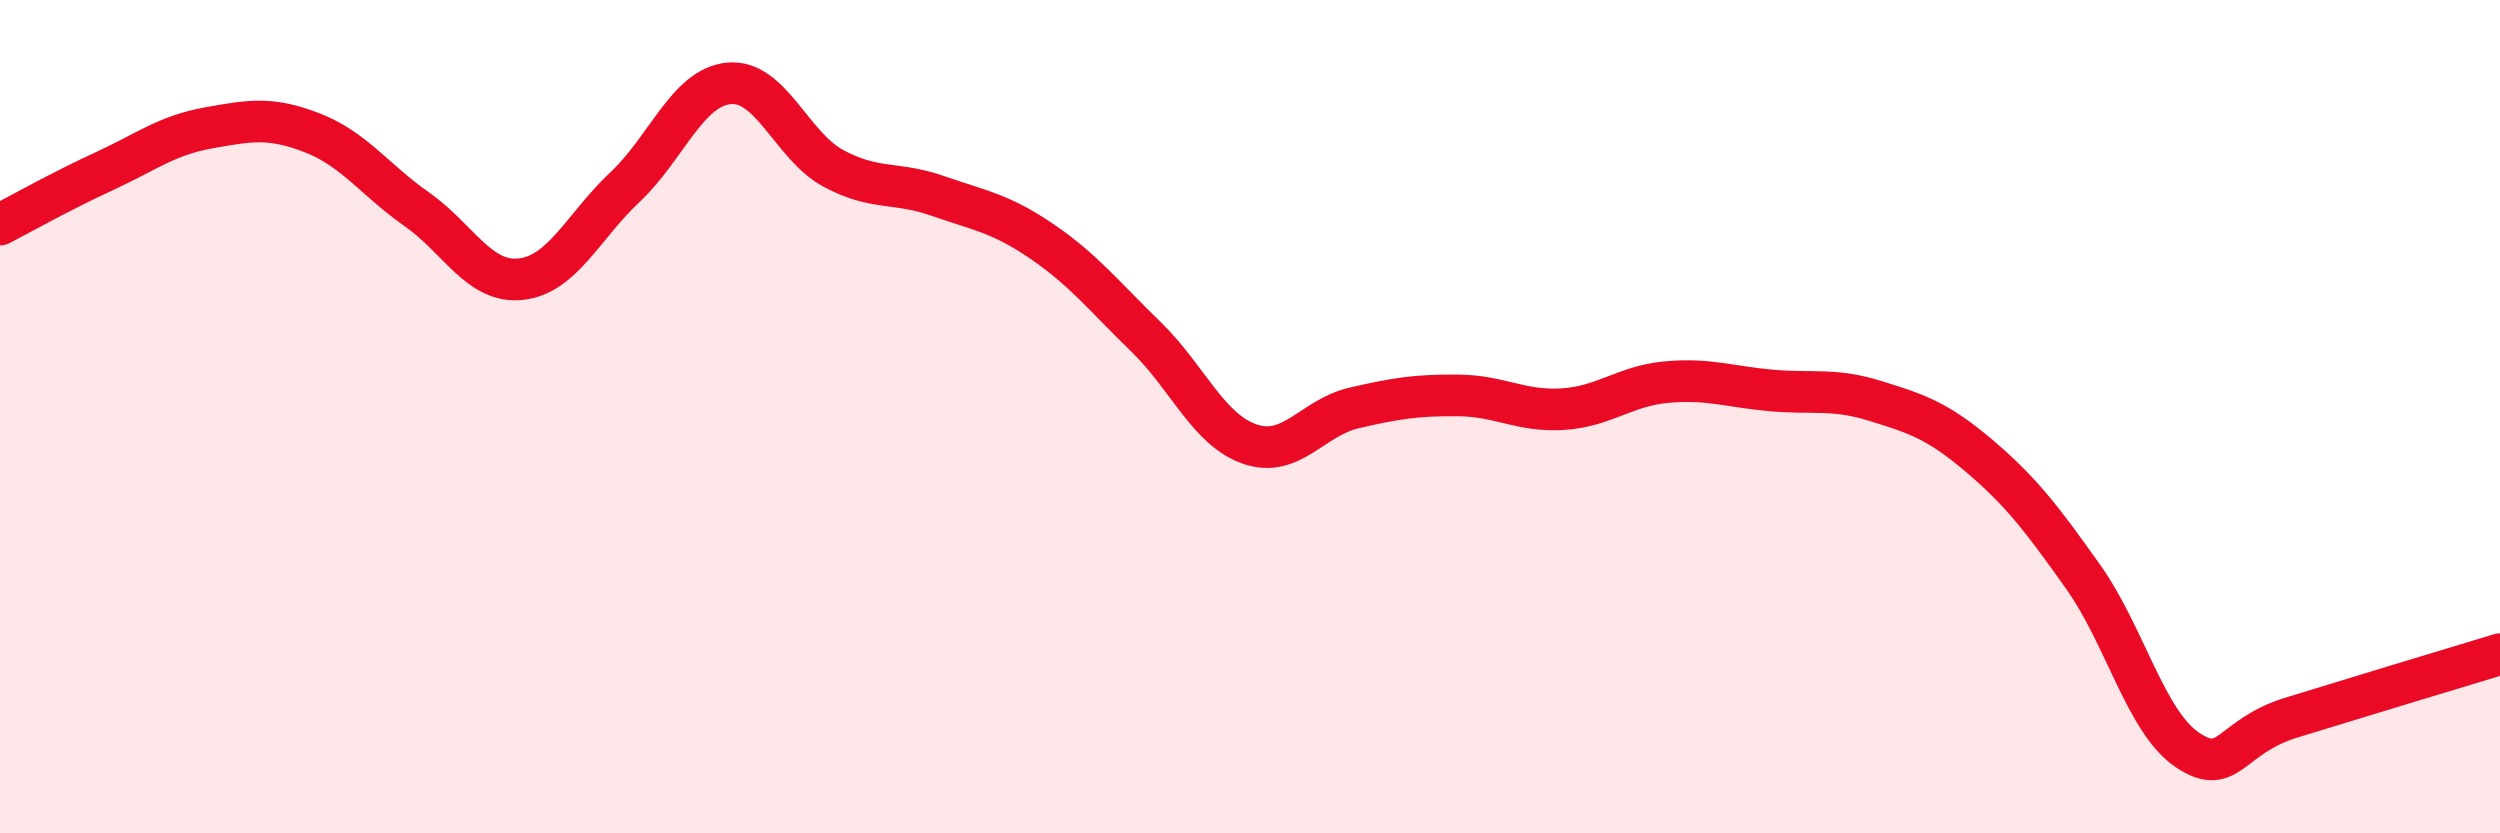
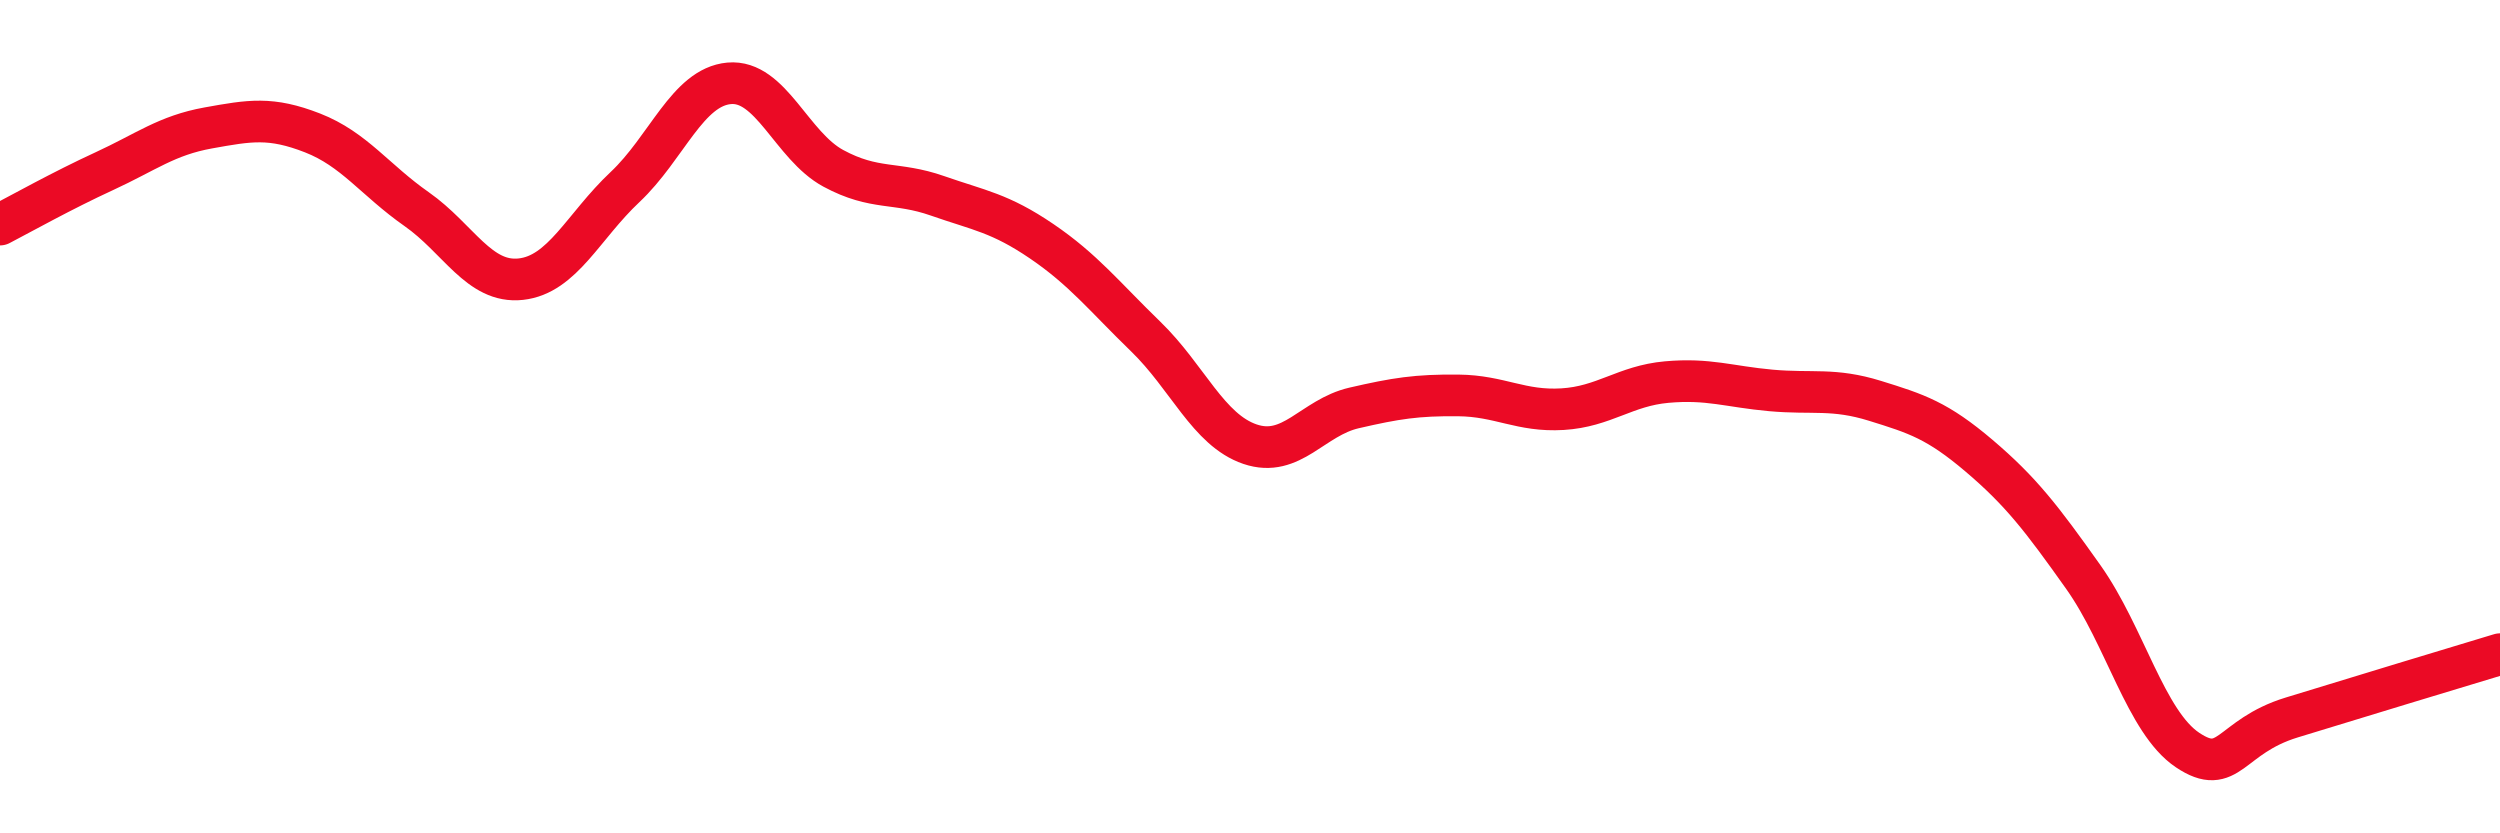
<svg xmlns="http://www.w3.org/2000/svg" width="60" height="20" viewBox="0 0 60 20">
-   <path d="M 0,5.39 C 0.5,5.13 1.5,4.57 2.5,4.11 C 3.5,3.65 4,3.25 5,3.07 C 6,2.89 6.5,2.8 7.5,3.19 C 8.5,3.58 9,4.32 10,5.02 C 11,5.72 11.5,6.81 12.5,6.7 C 13.5,6.59 14,5.43 15,4.49 C 16,3.55 16.5,2.09 17.5,2 C 18.5,1.91 19,3.5 20,4.04 C 21,4.58 21.5,4.35 22.5,4.7 C 23.5,5.05 24,5.11 25,5.79 C 26,6.47 26.5,7.11 27.5,8.08 C 28.5,9.05 29,10.32 30,10.66 C 31,11 31.5,10.02 32.5,9.79 C 33.5,9.56 34,9.48 35,9.49 C 36,9.5 36.5,9.88 37.5,9.82 C 38.5,9.76 39,9.26 40,9.17 C 41,9.08 41.5,9.28 42.5,9.37 C 43.5,9.46 44,9.31 45,9.62 C 46,9.93 46.5,10.09 47.5,10.94 C 48.5,11.79 49,12.44 50,13.85 C 51,15.26 51.5,17.33 52.5,18 C 53.5,18.67 53.5,17.68 55,17.22 C 56.5,16.76 59,16 60,15.7L60 20L0 20Z" fill="#EB0A25" opacity="0.1" stroke-linecap="round" stroke-linejoin="round" />
  <path d="M 0,5.39 C 0.5,5.13 1.5,4.57 2.5,4.11 C 3.5,3.65 4,3.25 5,3.07 C 6,2.89 6.5,2.8 7.5,3.19 C 8.5,3.58 9,4.32 10,5.02 C 11,5.72 11.5,6.81 12.5,6.7 C 13.5,6.59 14,5.43 15,4.49 C 16,3.55 16.5,2.09 17.5,2 C 18.5,1.91 19,3.5 20,4.04 C 21,4.58 21.5,4.35 22.5,4.7 C 23.5,5.05 24,5.11 25,5.79 C 26,6.47 26.5,7.11 27.5,8.08 C 28.5,9.05 29,10.32 30,10.66 C 31,11 31.5,10.02 32.5,9.79 C 33.5,9.56 34,9.48 35,9.49 C 36,9.5 36.5,9.88 37.5,9.82 C 38.5,9.76 39,9.26 40,9.17 C 41,9.08 41.5,9.28 42.5,9.37 C 43.5,9.46 44,9.31 45,9.62 C 46,9.93 46.5,10.09 47.5,10.94 C 48.5,11.79 49,12.44 50,13.85 C 51,15.26 51.5,17.33 52.5,18 C 53.5,18.67 53.5,17.68 55,17.22 C 56.5,16.76 59,16 60,15.7" stroke="#EB0A25" stroke-width="1" fill="none" stroke-linecap="round" stroke-linejoin="round" />
</svg>